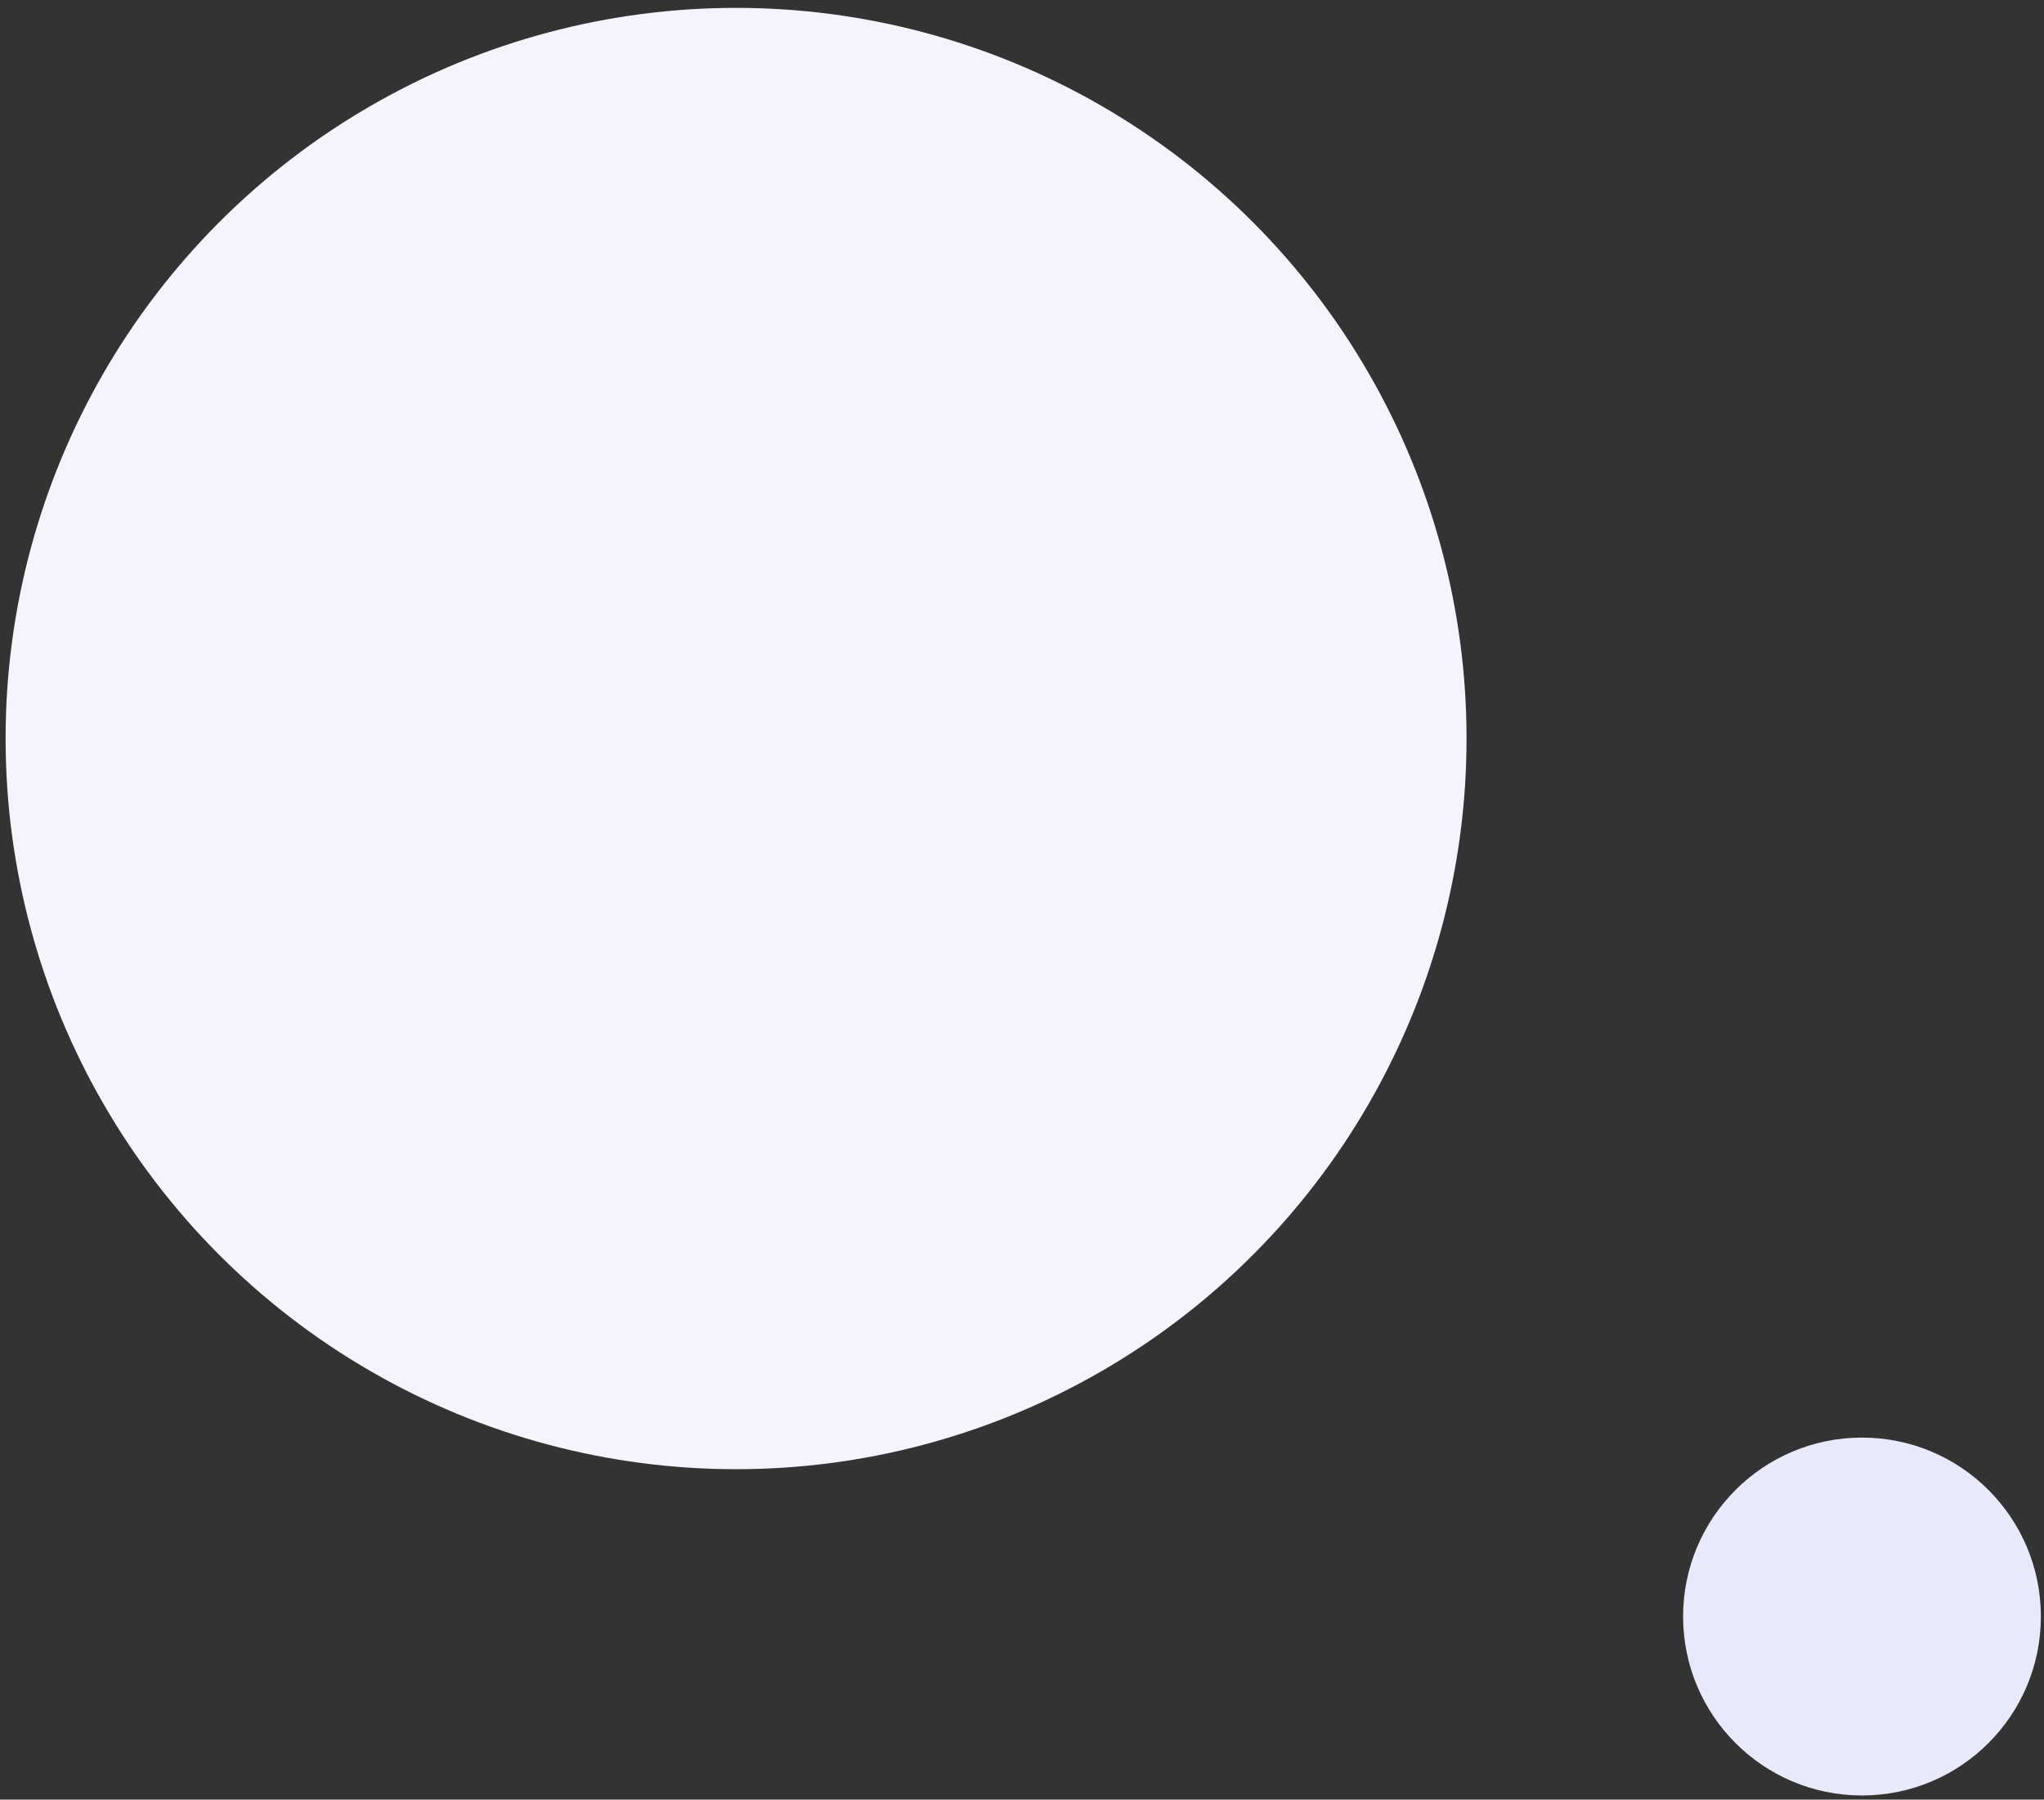
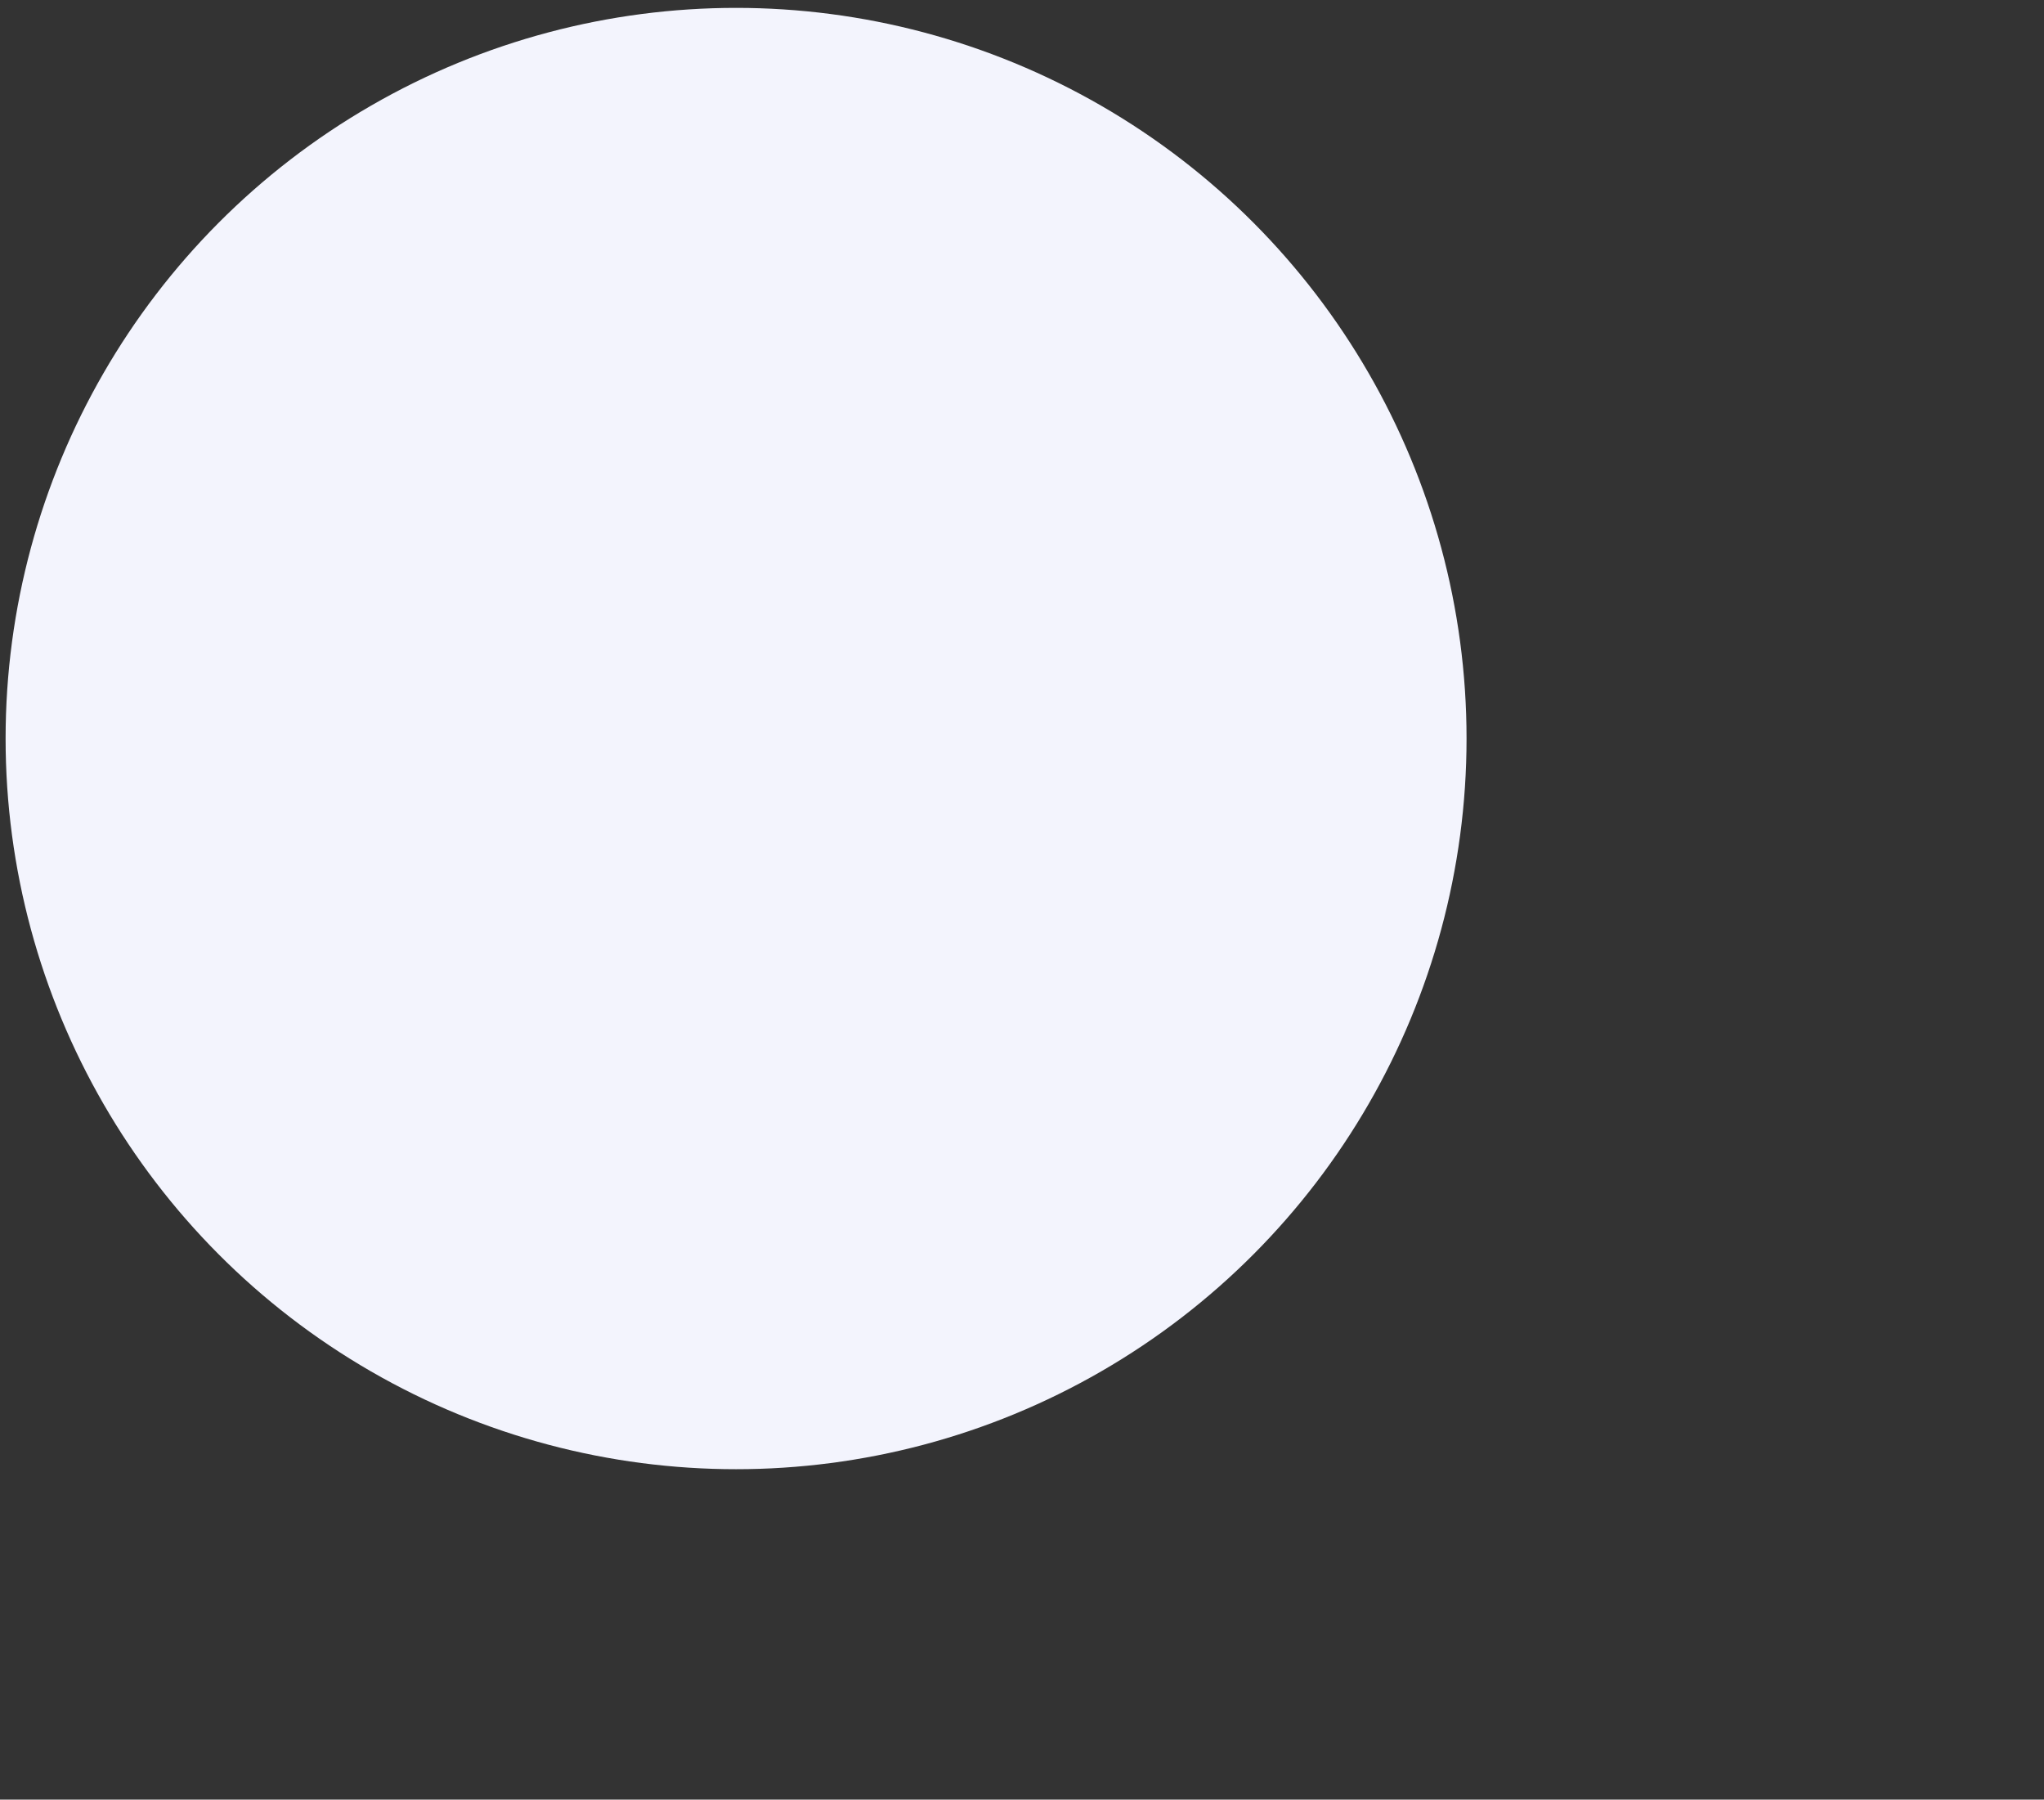
<svg xmlns="http://www.w3.org/2000/svg" width="192" height="169" viewBox="0 0 192 169" fill="none">
  <rect x="0" y="0" width="192" height="169" fill="#333333" stroke="none" />
-   <circle r="16.804" transform="matrix(-1 -1.74846e-07 -1.74846e-07 1 174.903 151.807)" fill="#E8E9FB" />
  <circle r="68.616" transform="matrix(-1 -1.74846e-07 -1.74846e-07 1 69.142 69.356)" fill="#F3F4FD" />
</svg>